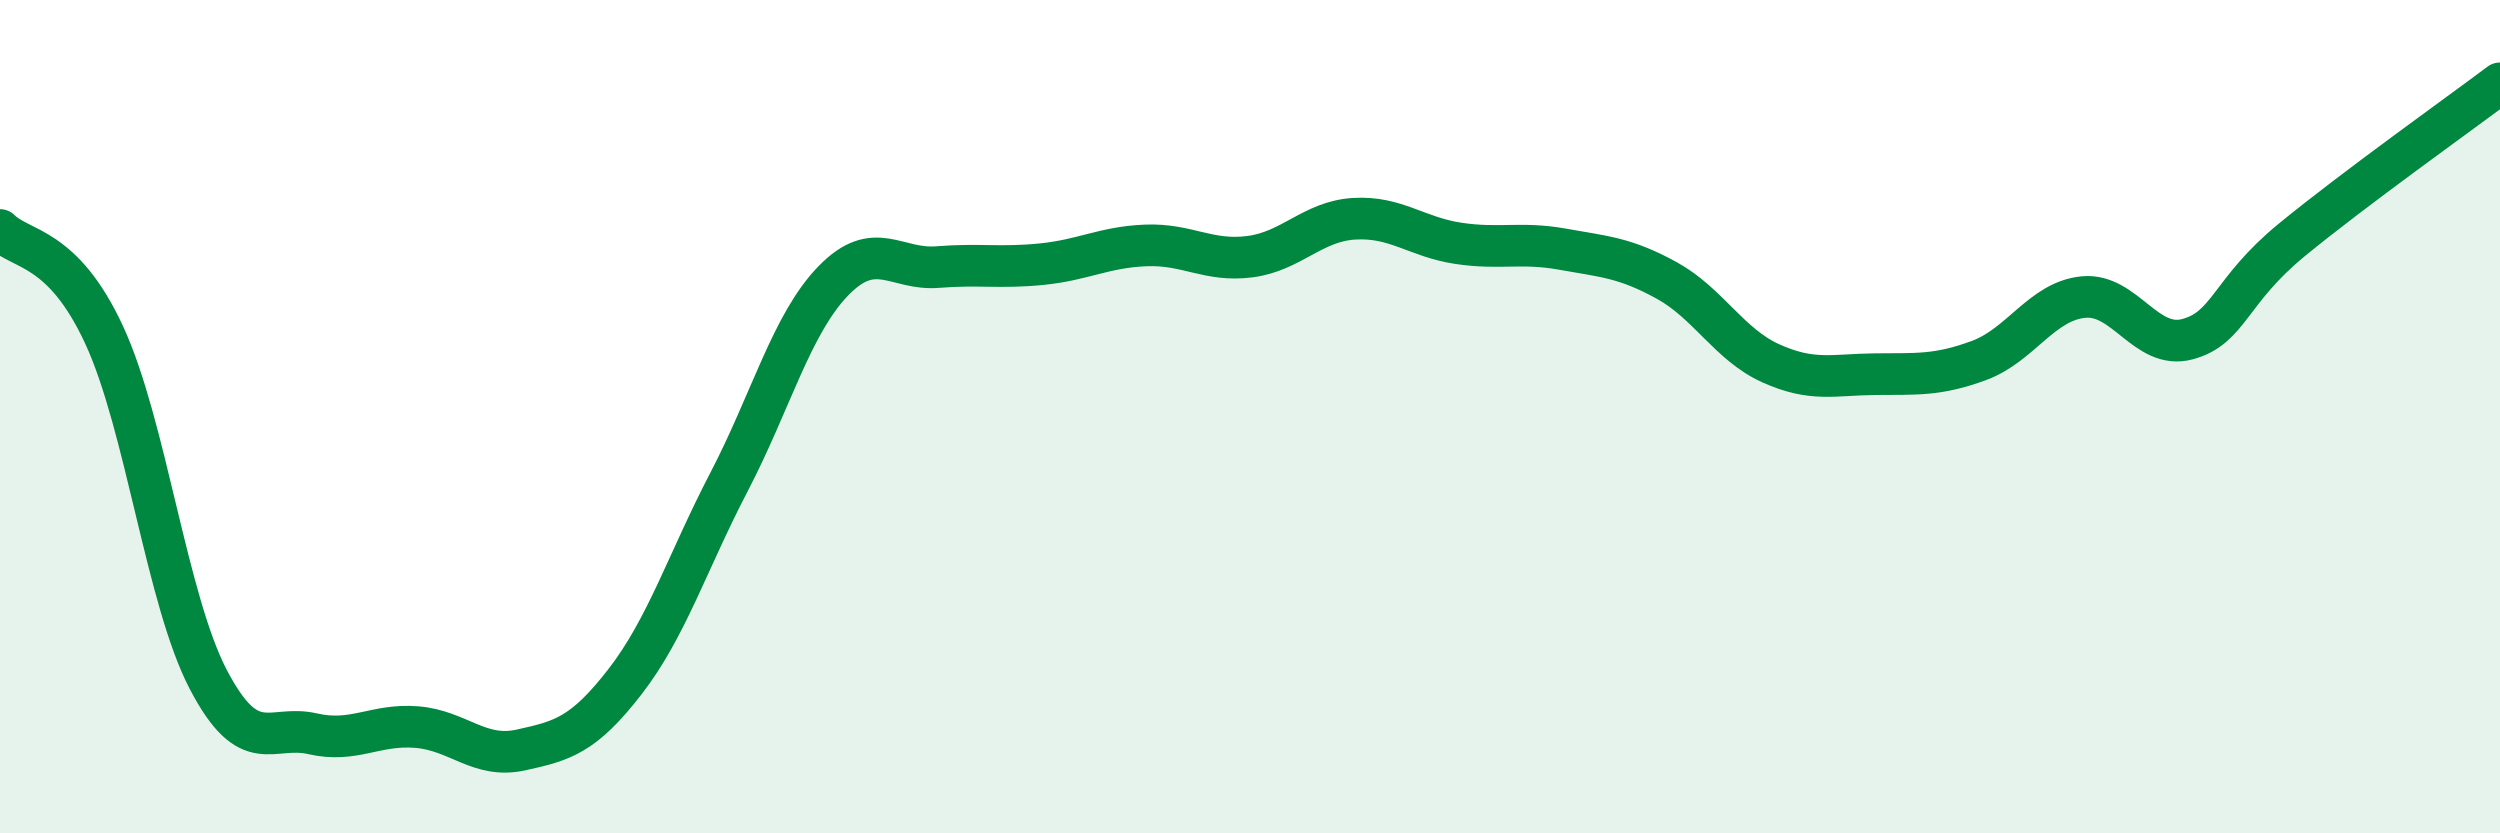
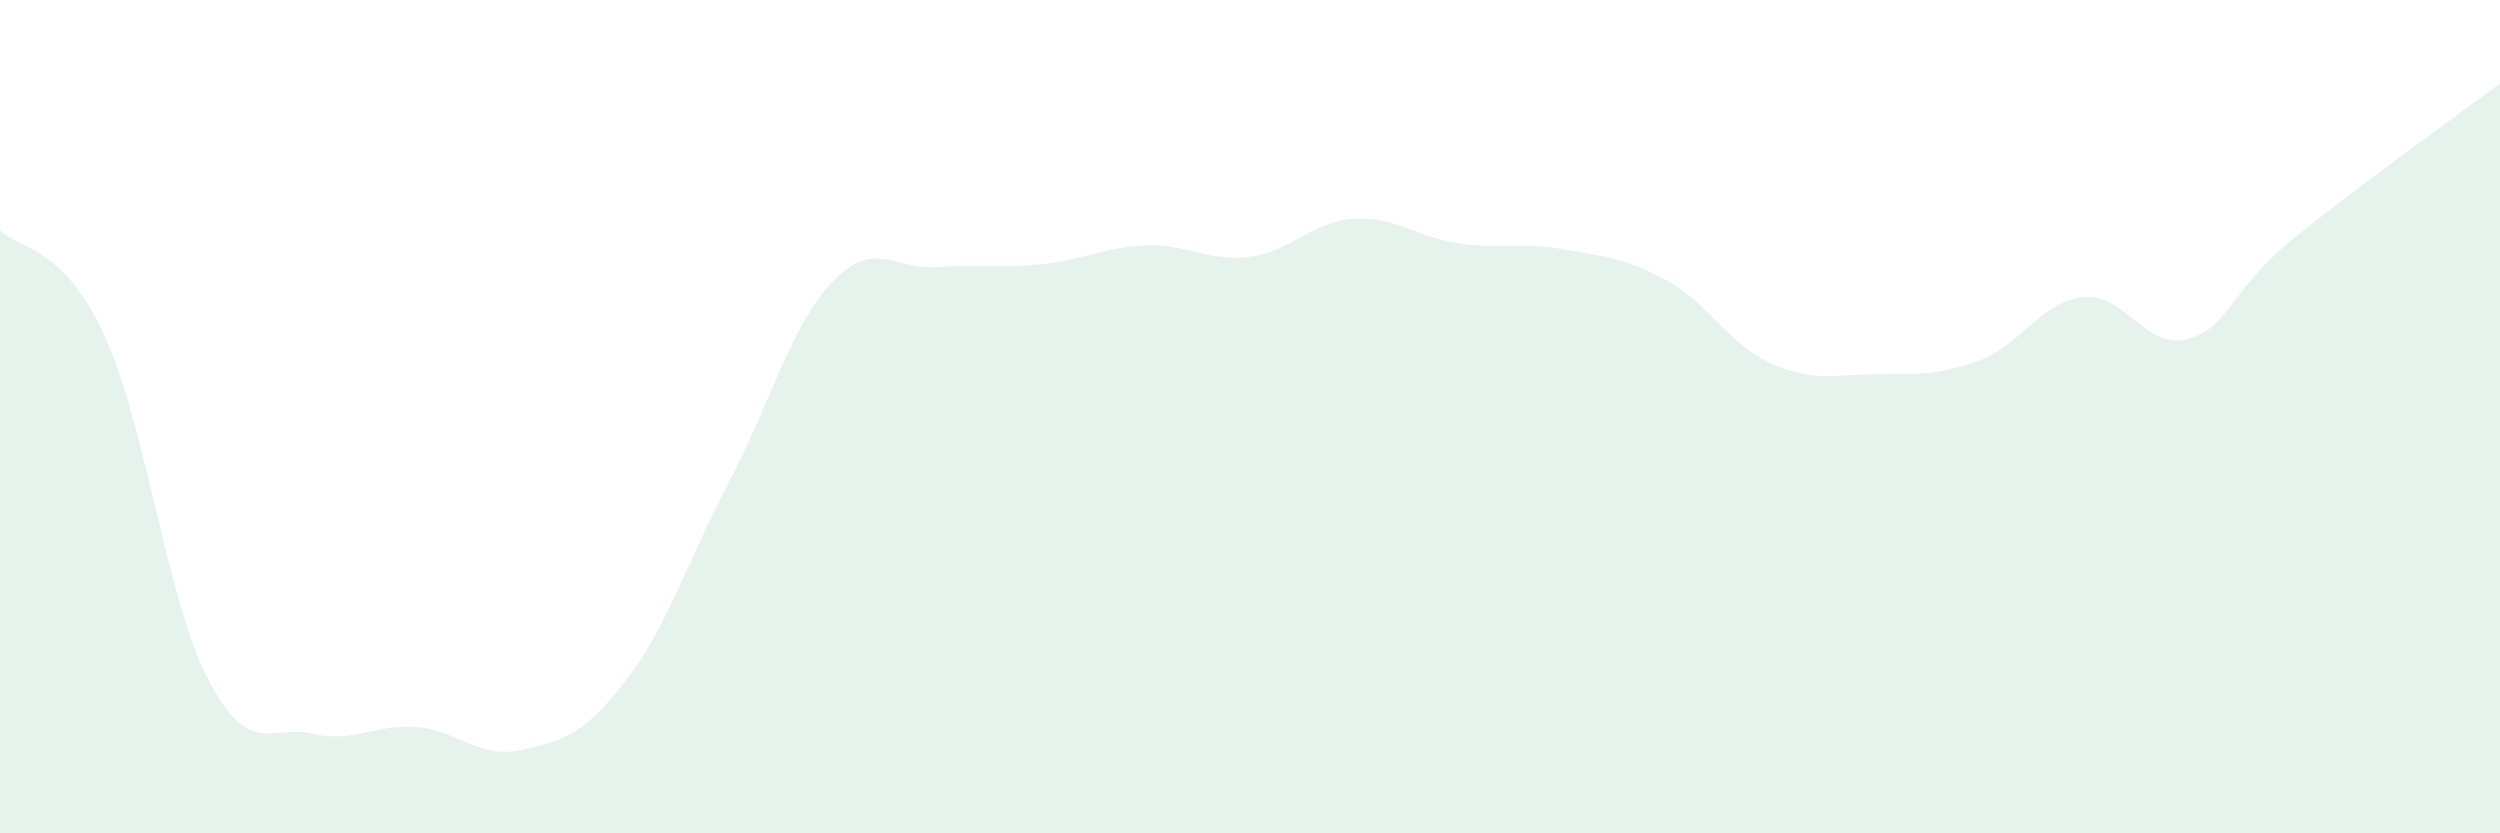
<svg xmlns="http://www.w3.org/2000/svg" width="60" height="20" viewBox="0 0 60 20">
  <path d="M 0,5.52 C 0.5,6.02 1.5,5.88 2.5,8.04 C 3.5,10.2 4,14.4 5,16.31 C 6,18.22 6.5,17.38 7.5,17.61 C 8.5,17.84 9,17.37 10,17.45 C 11,17.53 11.5,18.22 12.5,18 C 13.5,17.78 14,17.65 15,16.36 C 16,15.07 16.5,13.48 17.5,11.56 C 18.5,9.64 19,7.77 20,6.74 C 21,5.71 21.5,6.49 22.5,6.41 C 23.5,6.33 24,6.44 25,6.34 C 26,6.24 26.5,5.93 27.5,5.89 C 28.5,5.85 29,6.29 30,6.16 C 31,6.03 31.5,5.31 32.5,5.25 C 33.5,5.19 34,5.69 35,5.84 C 36,5.99 36.5,5.8 37.5,5.98 C 38.5,6.16 39,6.18 40,6.73 C 41,7.28 41.5,8.27 42.5,8.72 C 43.5,9.17 44,8.99 45,8.98 C 46,8.97 46.5,9.02 47.5,8.65 C 48.5,8.28 49,7.23 50,7.13 C 51,7.03 51.5,8.41 52.5,8.14 C 53.5,7.87 53.5,6.99 55,5.76 C 56.5,4.53 59,2.75 60,2L60 20L0 20Z" fill="#008740" opacity="0.1" stroke-linecap="round" stroke-linejoin="round" />
-   <path d="M 0,5.52 C 0.5,6.02 1.5,5.88 2.5,8.04 C 3.5,10.2 4,14.4 5,16.31 C 6,18.22 6.5,17.38 7.5,17.61 C 8.5,17.84 9,17.37 10,17.45 C 11,17.53 11.5,18.22 12.5,18 C 13.5,17.78 14,17.65 15,16.36 C 16,15.07 16.5,13.48 17.5,11.56 C 18.5,9.64 19,7.77 20,6.74 C 21,5.71 21.5,6.49 22.5,6.41 C 23.5,6.33 24,6.44 25,6.34 C 26,6.24 26.5,5.93 27.5,5.89 C 28.5,5.85 29,6.29 30,6.16 C 31,6.03 31.5,5.31 32.5,5.25 C 33.5,5.19 34,5.69 35,5.84 C 36,5.99 36.5,5.8 37.5,5.98 C 38.5,6.16 39,6.18 40,6.73 C 41,7.28 41.5,8.27 42.5,8.72 C 43.5,9.17 44,8.99 45,8.98 C 46,8.97 46.5,9.02 47.5,8.65 C 48.5,8.28 49,7.23 50,7.13 C 51,7.03 51.5,8.41 52.5,8.14 C 53.5,7.87 53.5,6.99 55,5.76 C 56.5,4.53 59,2.75 60,2" stroke="#008740" stroke-width="1" fill="none" stroke-linecap="round" stroke-linejoin="round" />
</svg>